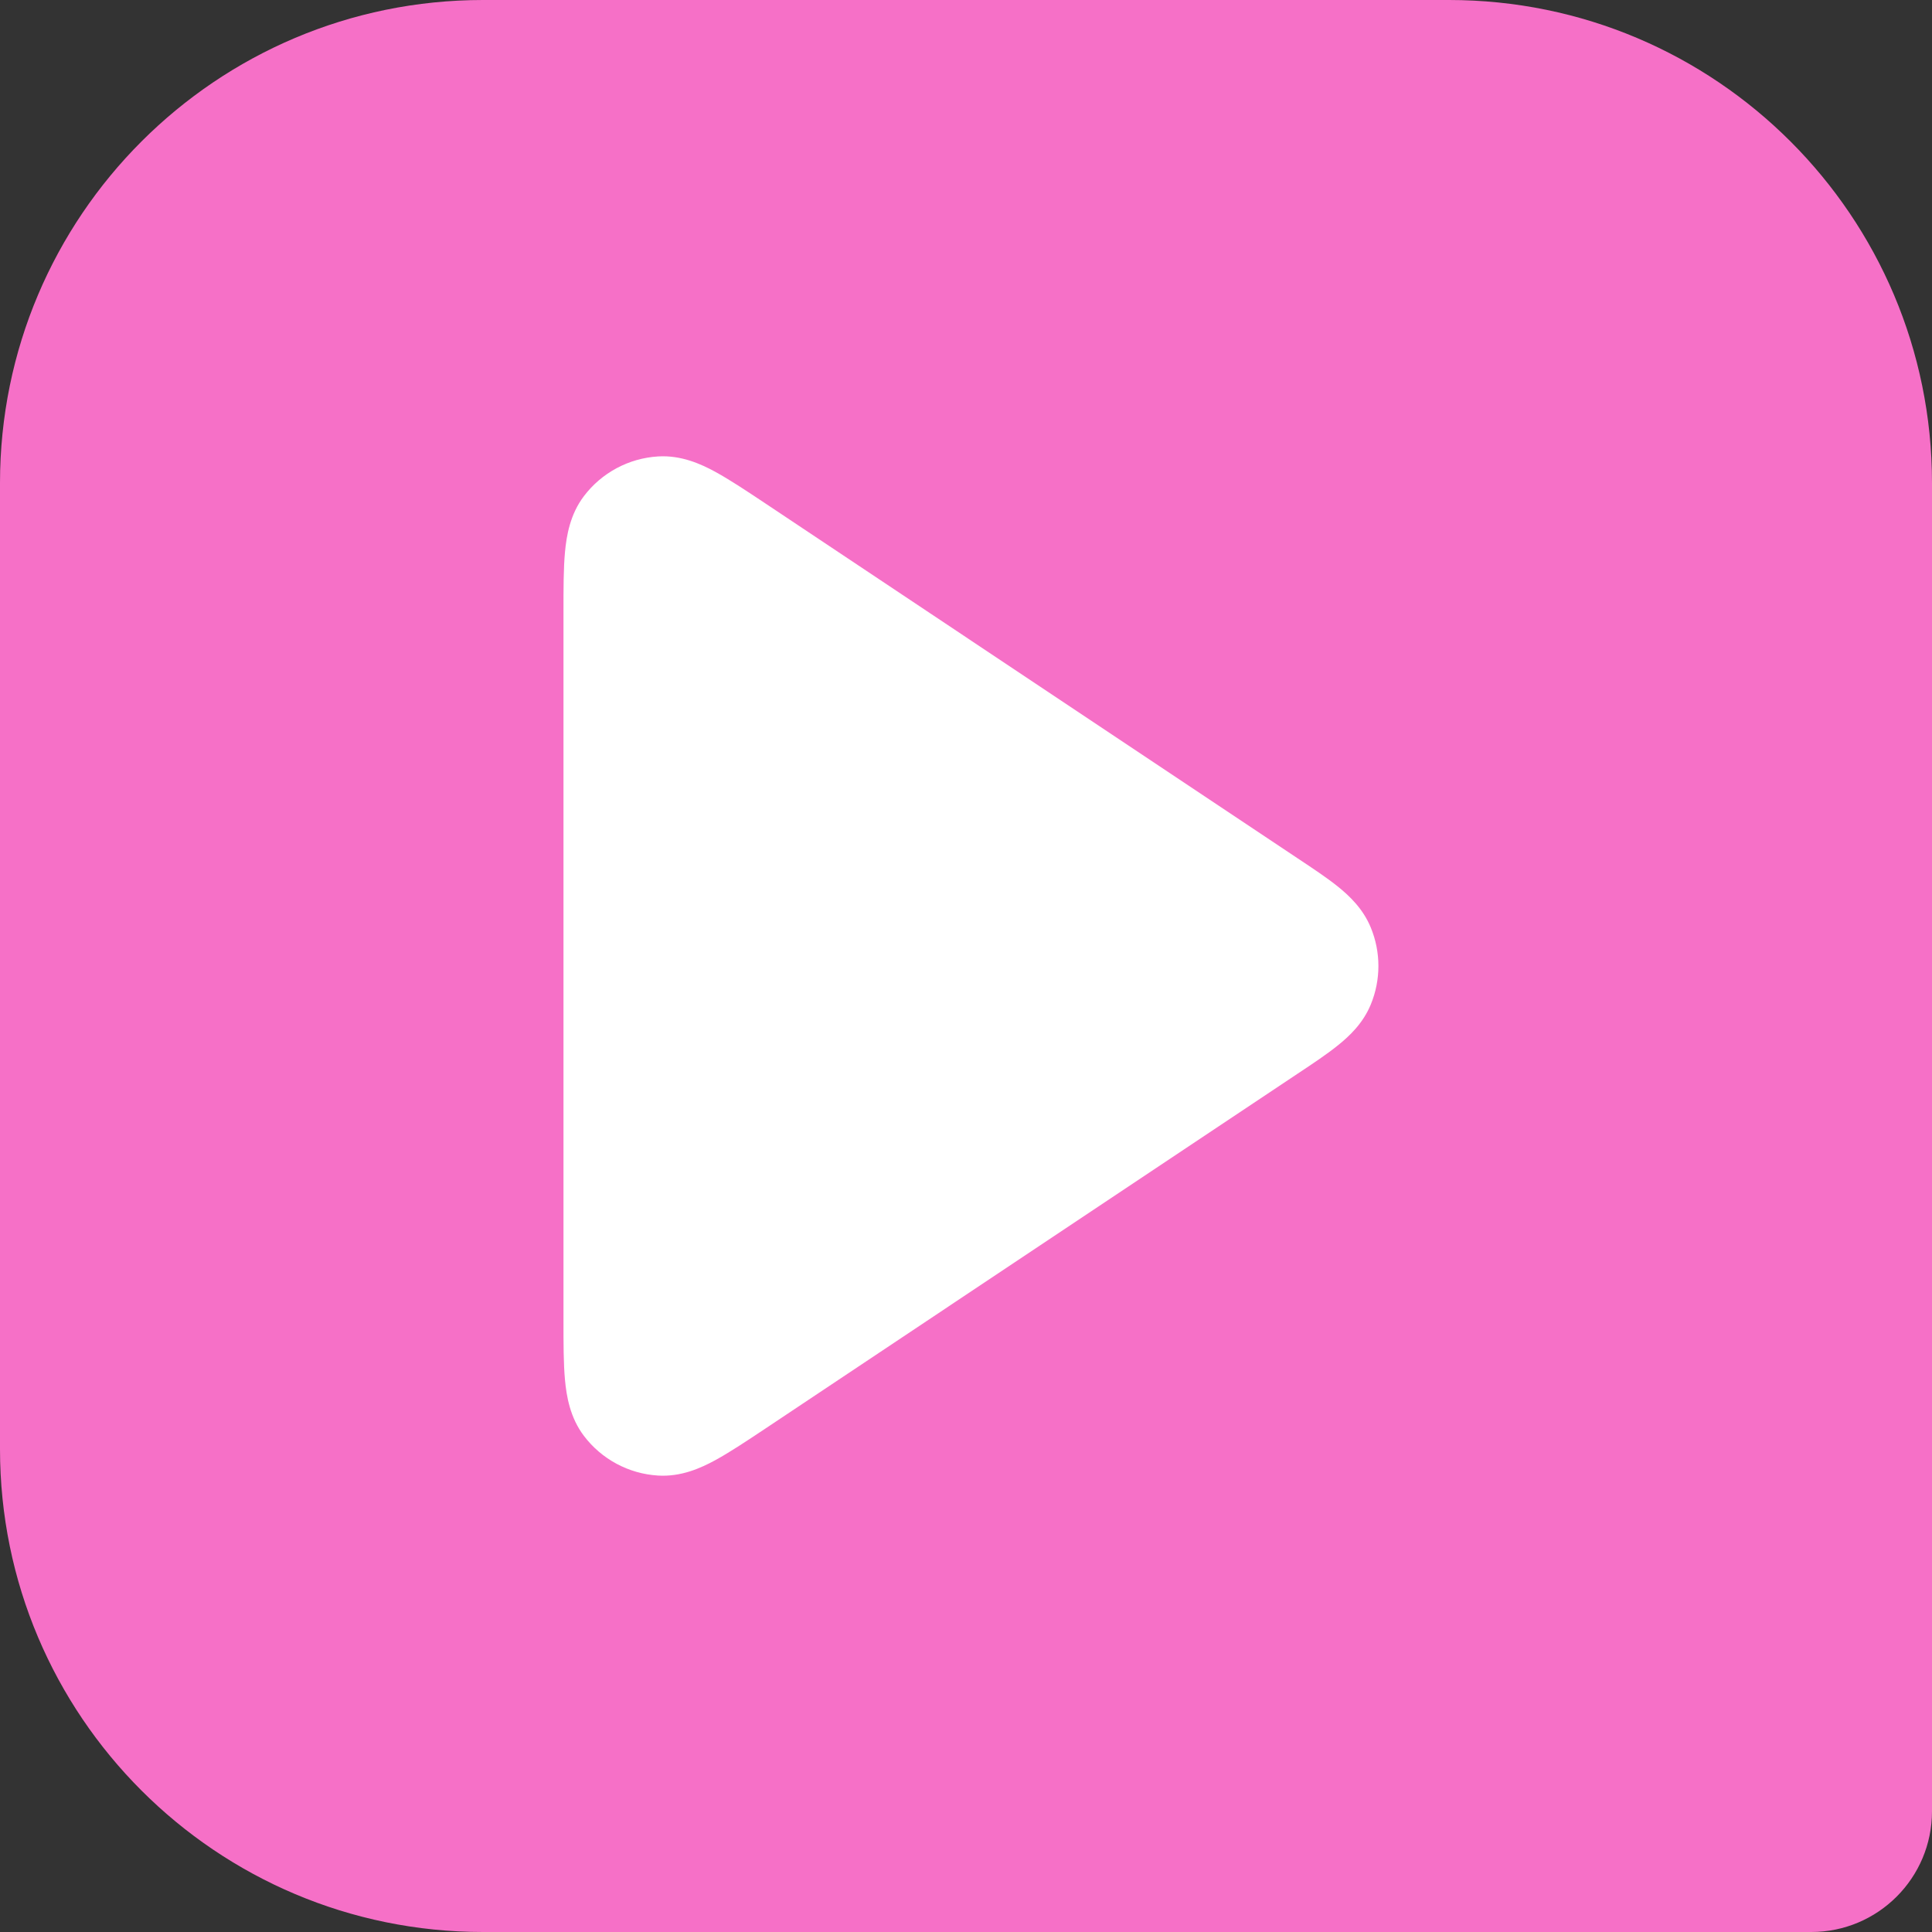
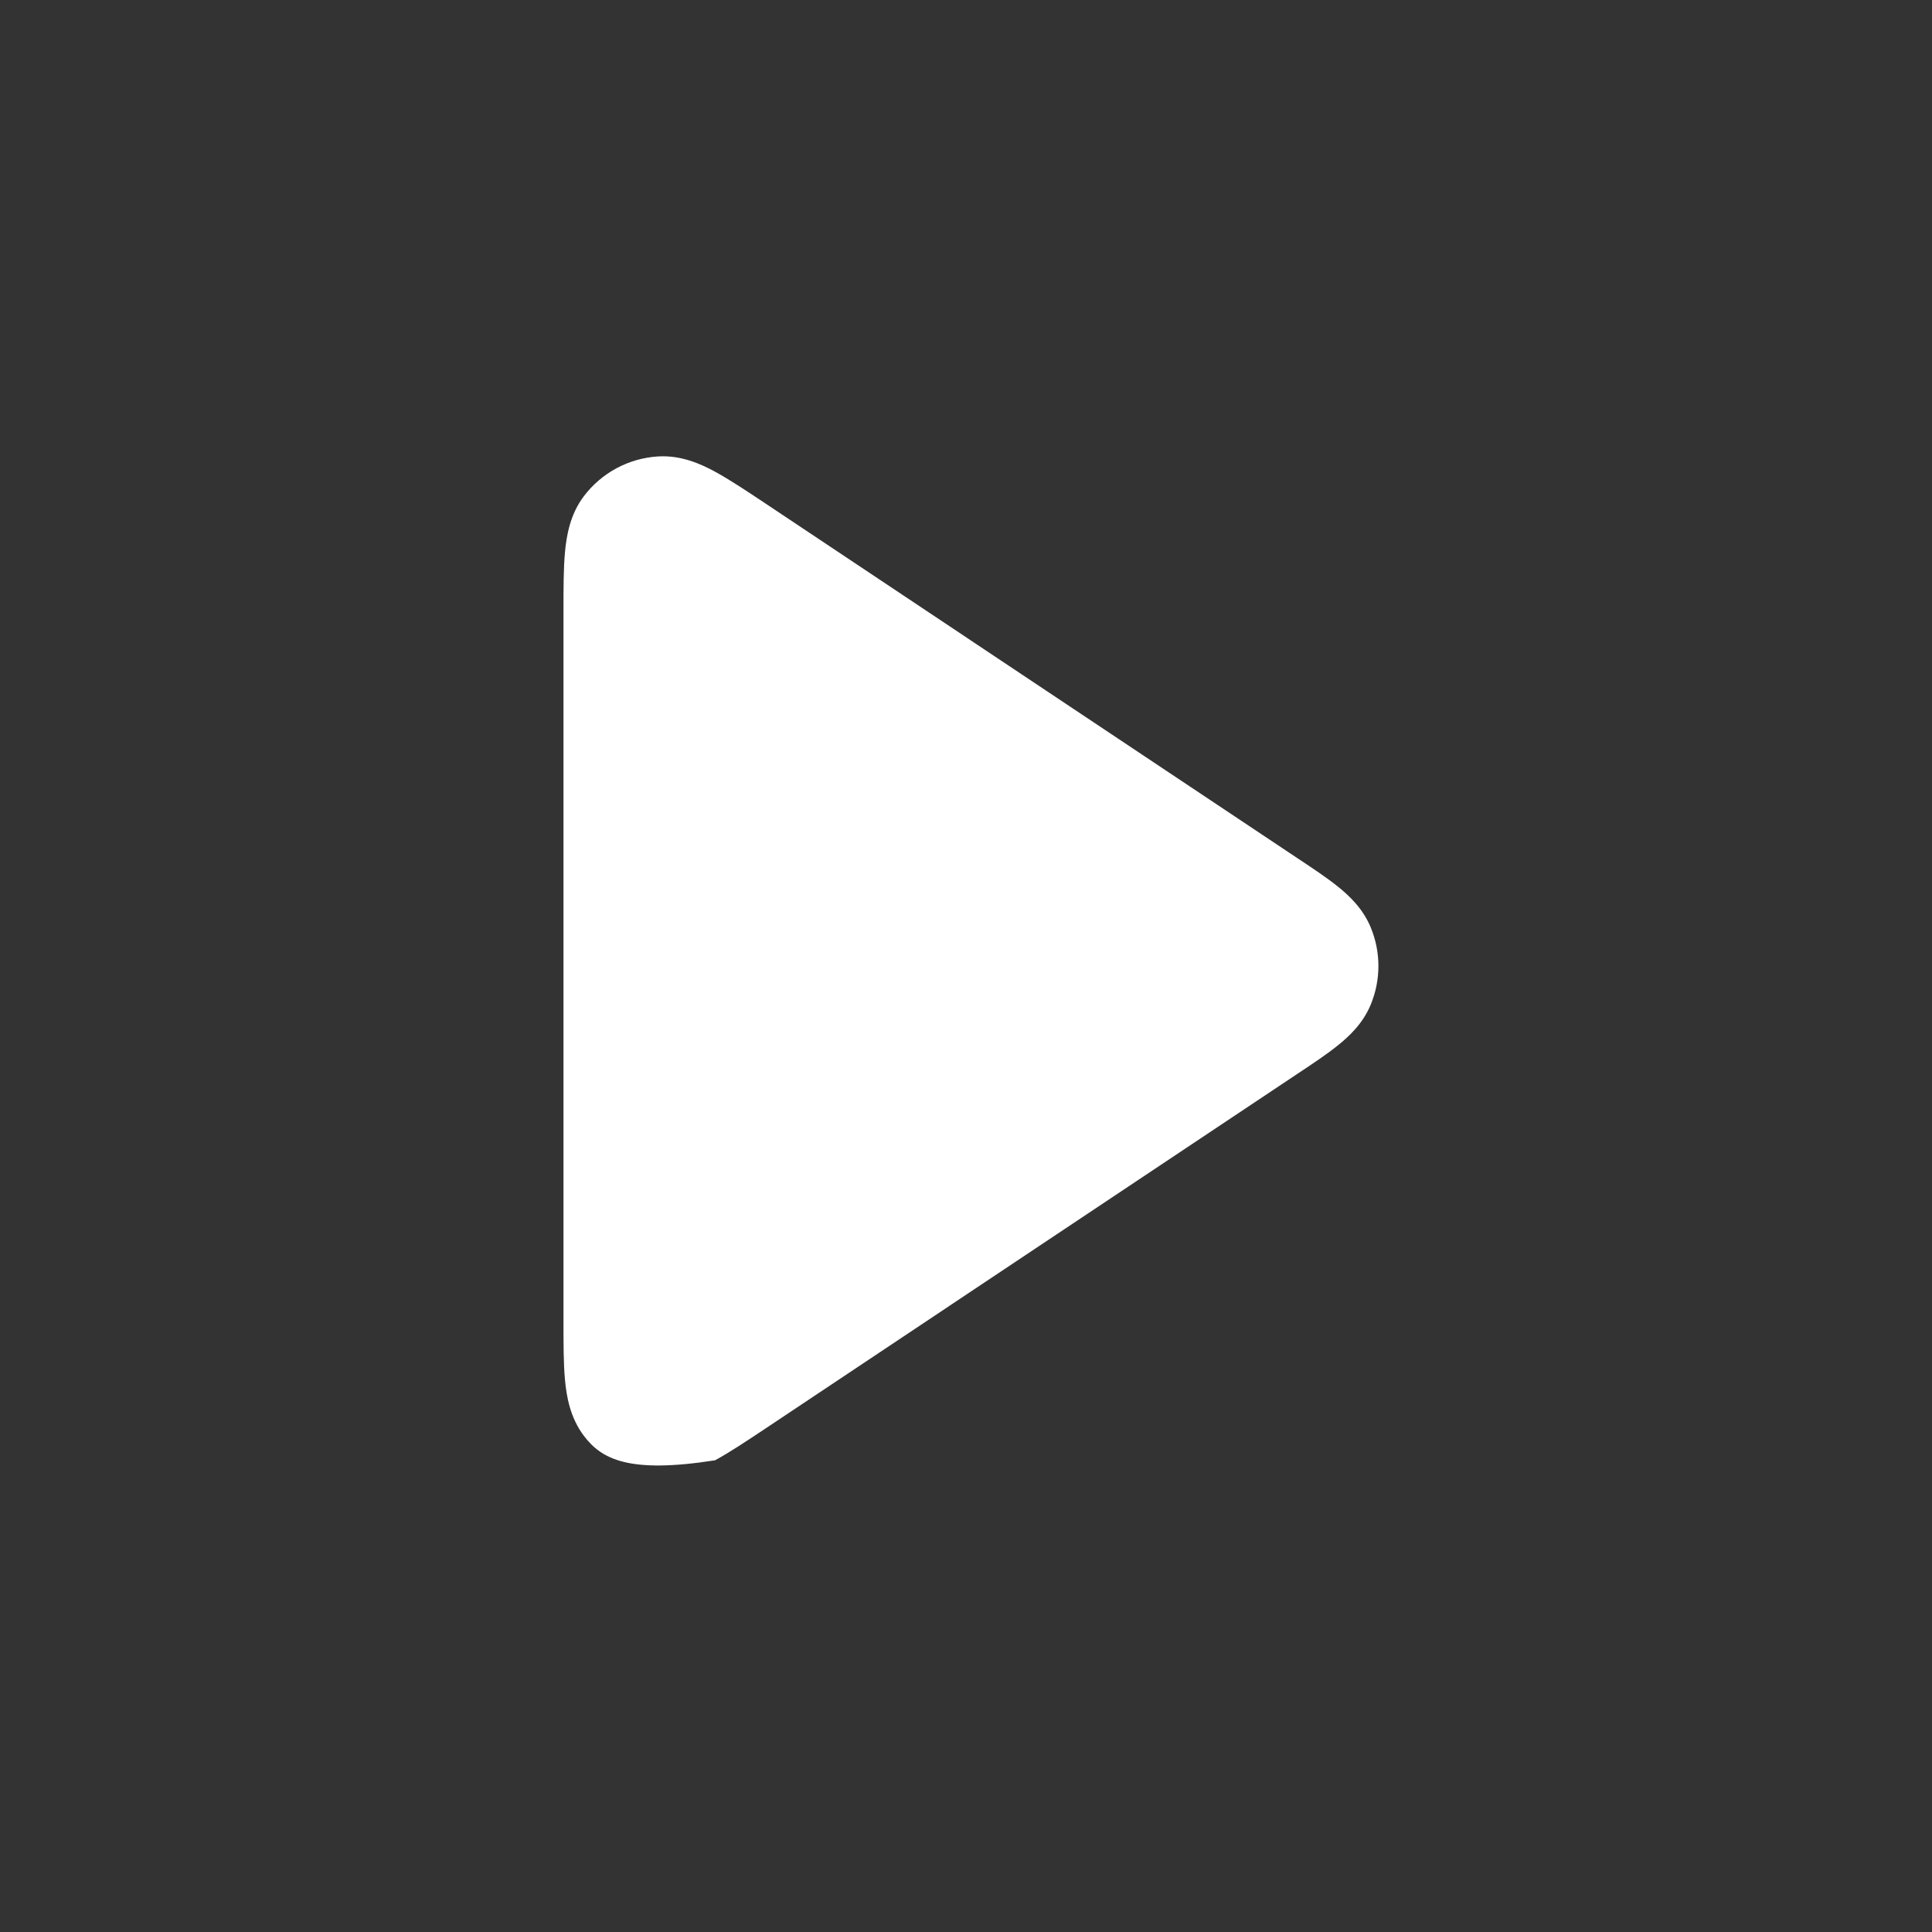
<svg xmlns="http://www.w3.org/2000/svg" width="32" height="32" viewBox="0 0 32 32" fill="none">
  <rect x="0" y="0" width="32" height="32" fill="#333333" stroke="none" />
-   <path d="M0 8C0 3.582 3.582 0 8 0H24C28.418 0 32 3.582 32 8V30C32 31.105 31.105 32 30 32H8C3.582 32 0 28.418 0 24V8Z" fill="#F670C7" />
-   <path fill-rule="evenodd" clip-rule="evenodd" d="M12.672 8.335C12.682 8.342 12.692 8.349 12.702 8.355L21.492 14.216C21.747 14.385 21.983 14.542 22.164 14.688C22.353 14.841 22.576 15.052 22.704 15.362C22.873 15.77 22.873 16.23 22.704 16.639C22.576 16.948 22.353 17.159 22.164 17.311C21.983 17.458 21.747 17.615 21.492 17.784L12.672 23.665C12.361 23.872 12.081 24.058 11.844 24.187C11.607 24.316 11.281 24.463 10.901 24.44C10.414 24.411 9.965 24.17 9.671 23.782C9.441 23.478 9.383 23.125 9.358 22.856C9.333 22.588 9.333 22.252 9.333 21.878L9.333 10.158C9.333 10.146 9.333 10.134 9.333 10.122C9.333 9.748 9.333 9.412 9.358 9.144C9.383 8.875 9.441 8.522 9.671 8.218C9.965 7.83 10.414 7.589 10.901 7.56C11.281 7.537 11.607 7.684 11.844 7.813C12.081 7.942 12.361 8.128 12.672 8.335Z" fill="white" />
+   <path fill-rule="evenodd" clip-rule="evenodd" d="M12.672 8.335C12.682 8.342 12.692 8.349 12.702 8.355L21.492 14.216C21.747 14.385 21.983 14.542 22.164 14.688C22.353 14.841 22.576 15.052 22.704 15.362C22.873 15.77 22.873 16.23 22.704 16.639C22.576 16.948 22.353 17.159 22.164 17.311C21.983 17.458 21.747 17.615 21.492 17.784L12.672 23.665C12.361 23.872 12.081 24.058 11.844 24.187C10.414 24.411 9.965 24.17 9.671 23.782C9.441 23.478 9.383 23.125 9.358 22.856C9.333 22.588 9.333 22.252 9.333 21.878L9.333 10.158C9.333 10.146 9.333 10.134 9.333 10.122C9.333 9.748 9.333 9.412 9.358 9.144C9.383 8.875 9.441 8.522 9.671 8.218C9.965 7.83 10.414 7.589 10.901 7.56C11.281 7.537 11.607 7.684 11.844 7.813C12.081 7.942 12.361 8.128 12.672 8.335Z" fill="white" />
</svg>